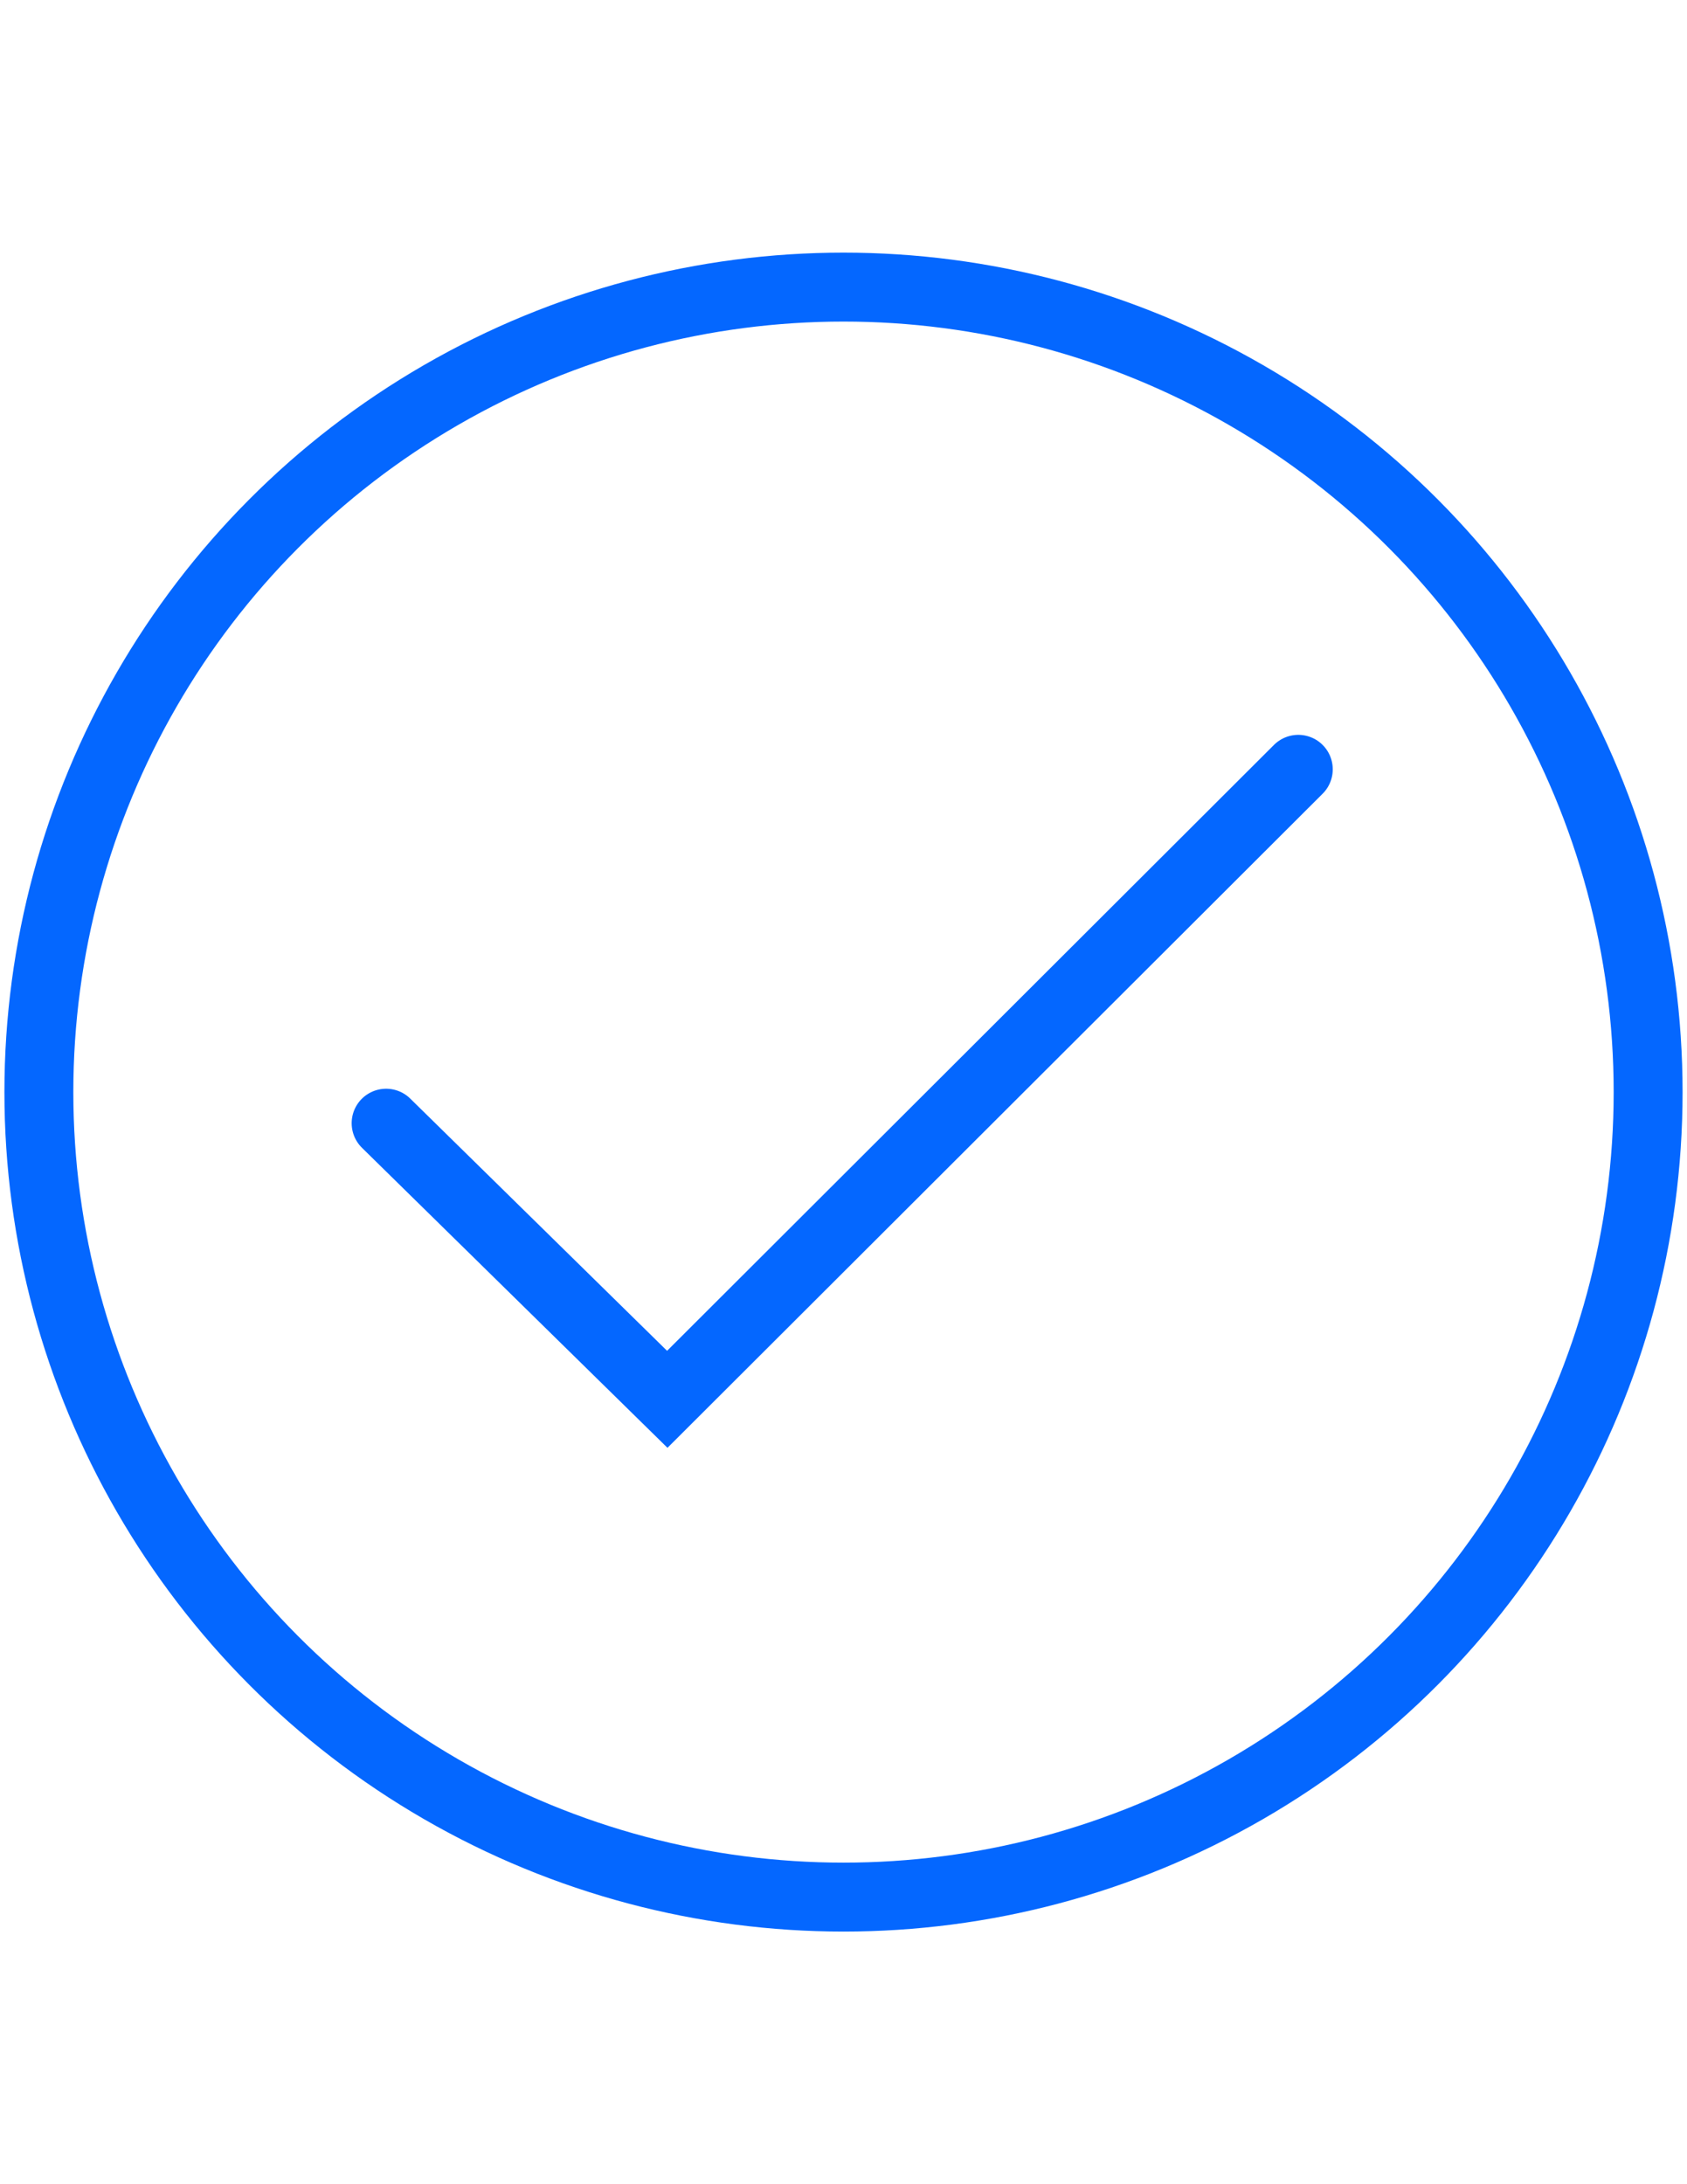
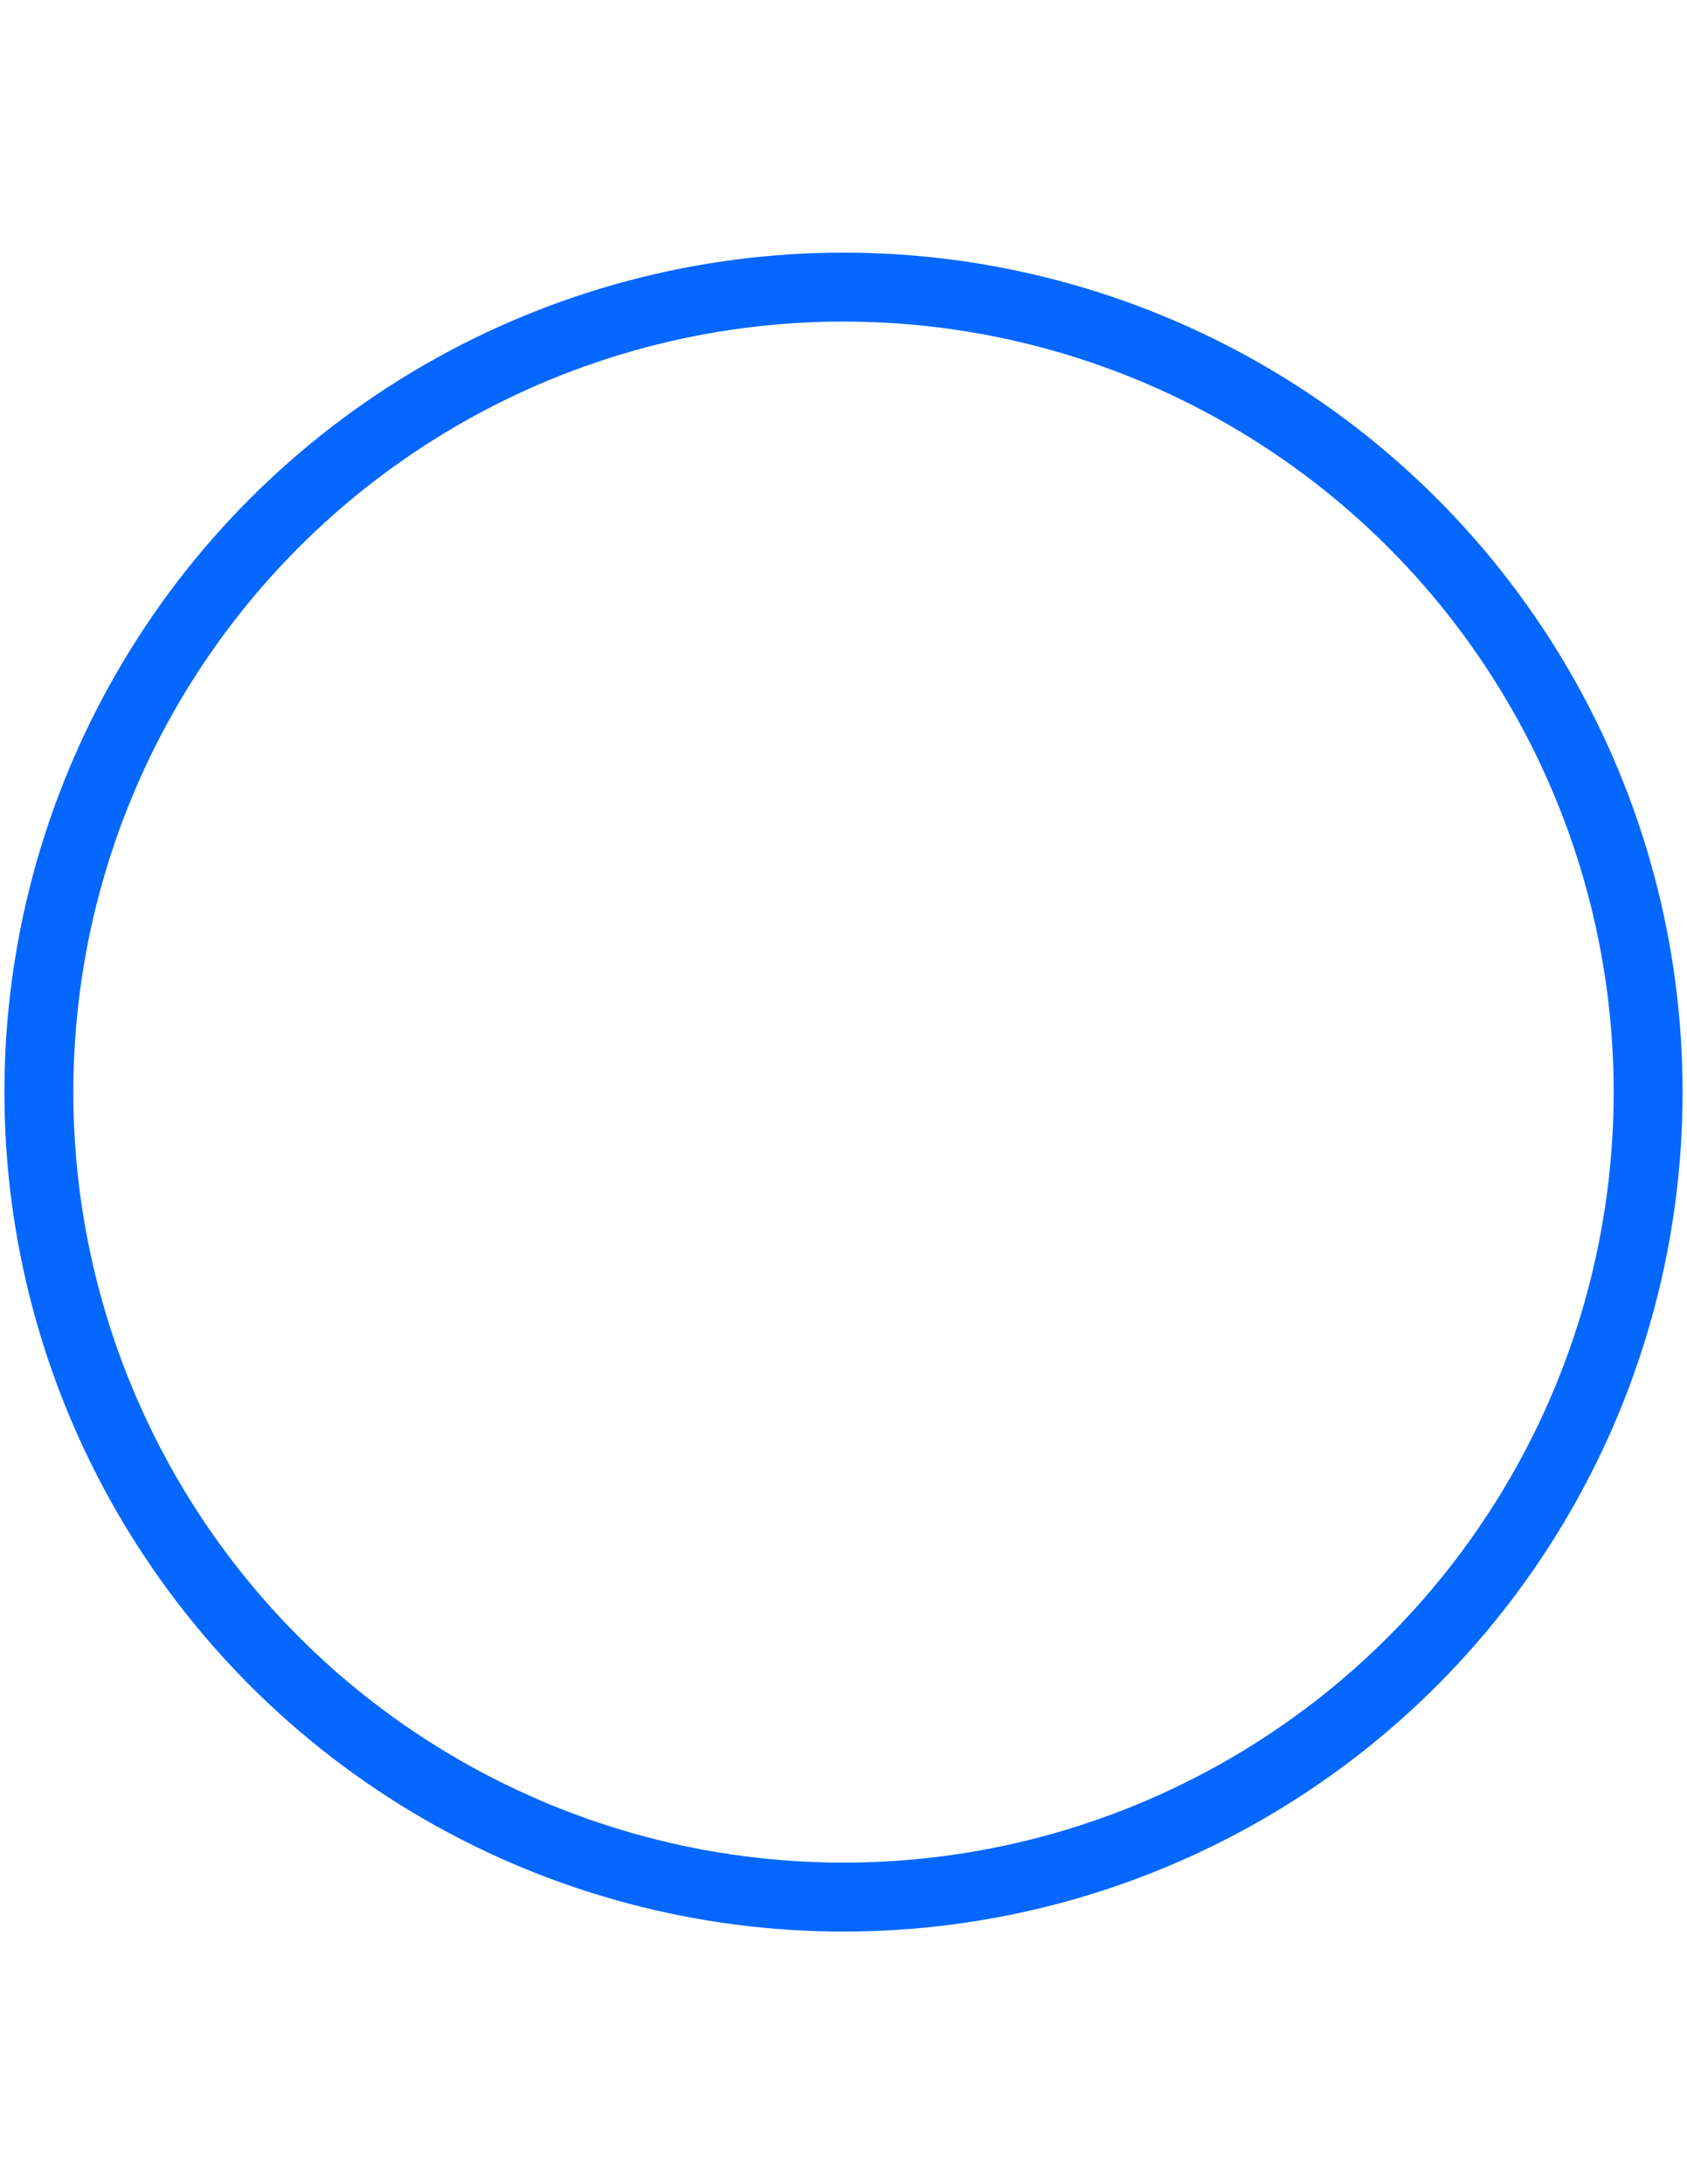
<svg xmlns="http://www.w3.org/2000/svg" width="612" height="792">
  <circle fill="none" stroke="#0467FF" stroke-width="25" stroke-miterlimit="10" cx="306" cy="396" r="291.898" />
-   <path fill="none" stroke="#0467FF" stroke-width="25" stroke-linecap="round" stroke-miterlimit="10" d="M470.986 278.958L242.074 507.401l-102-100.12" />
</svg>